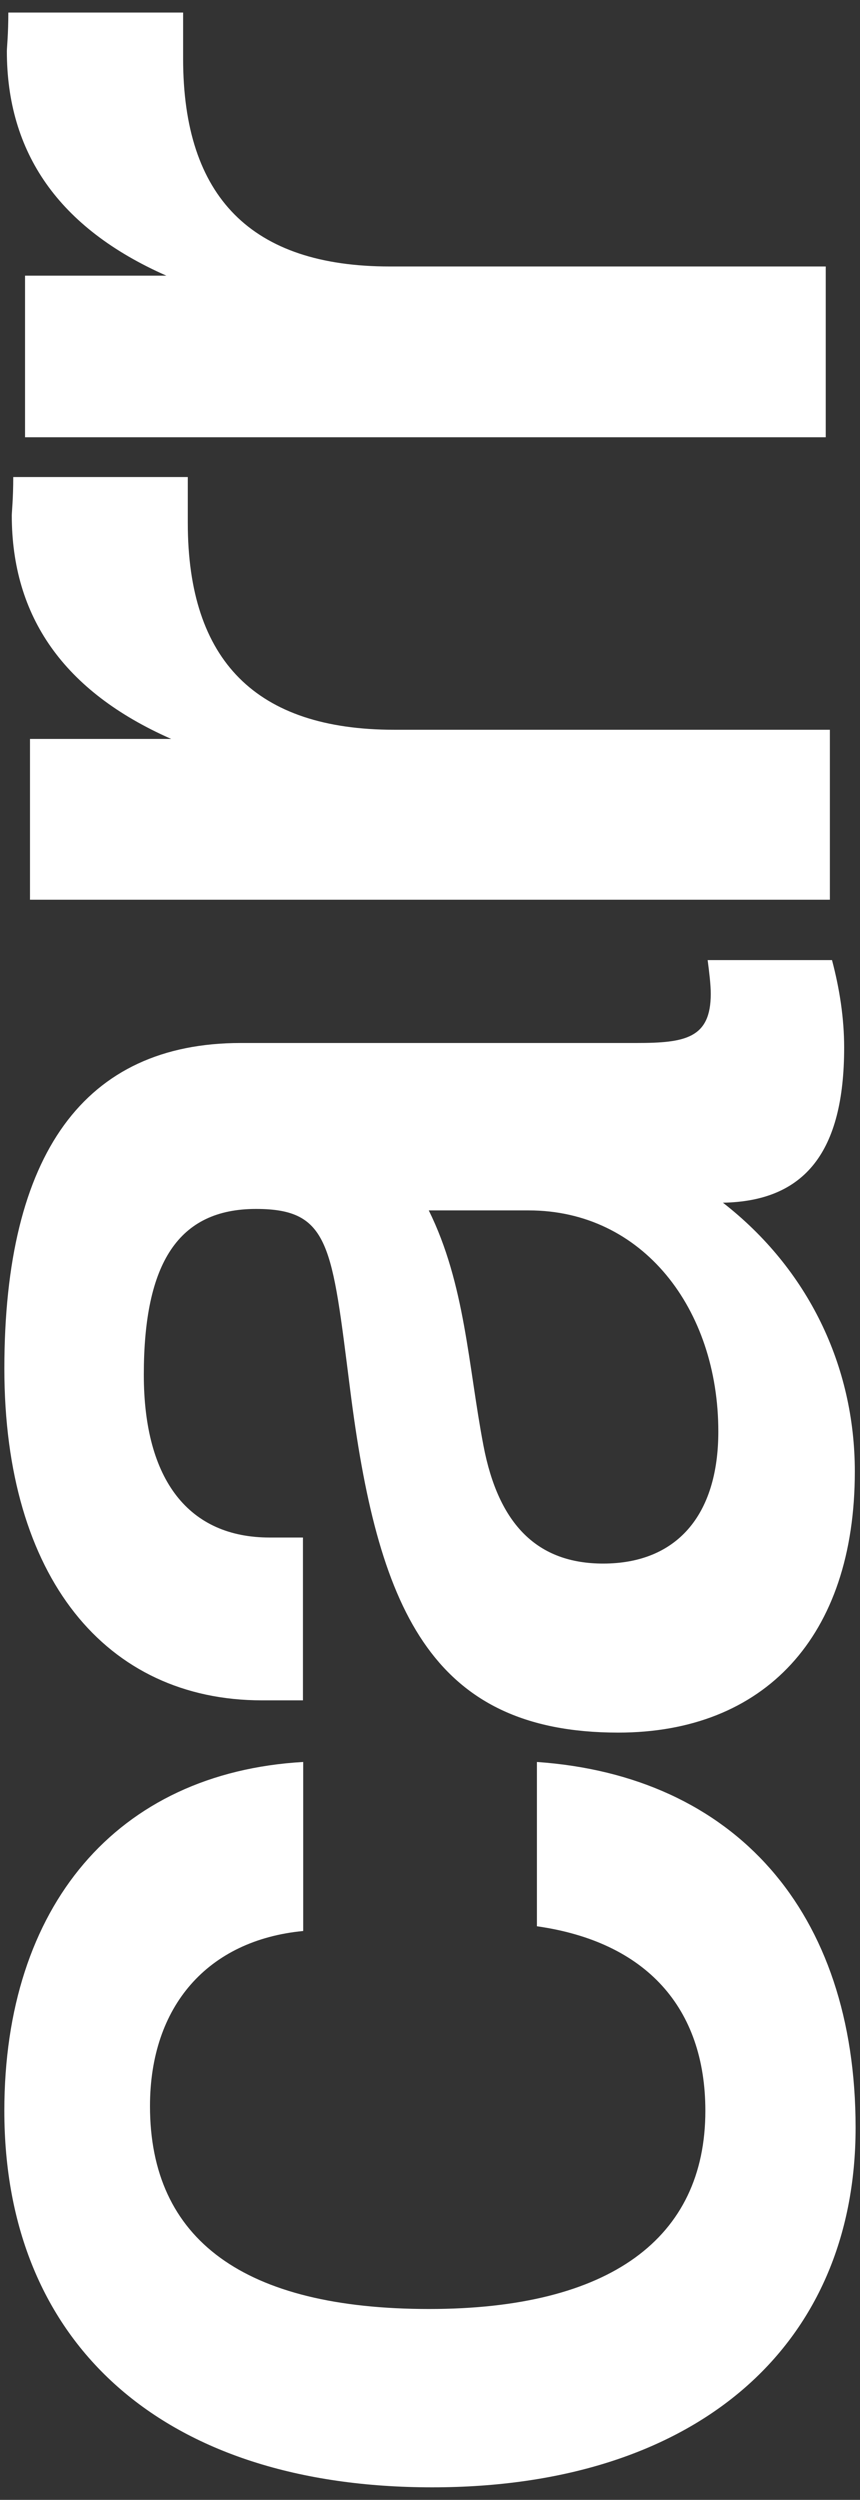
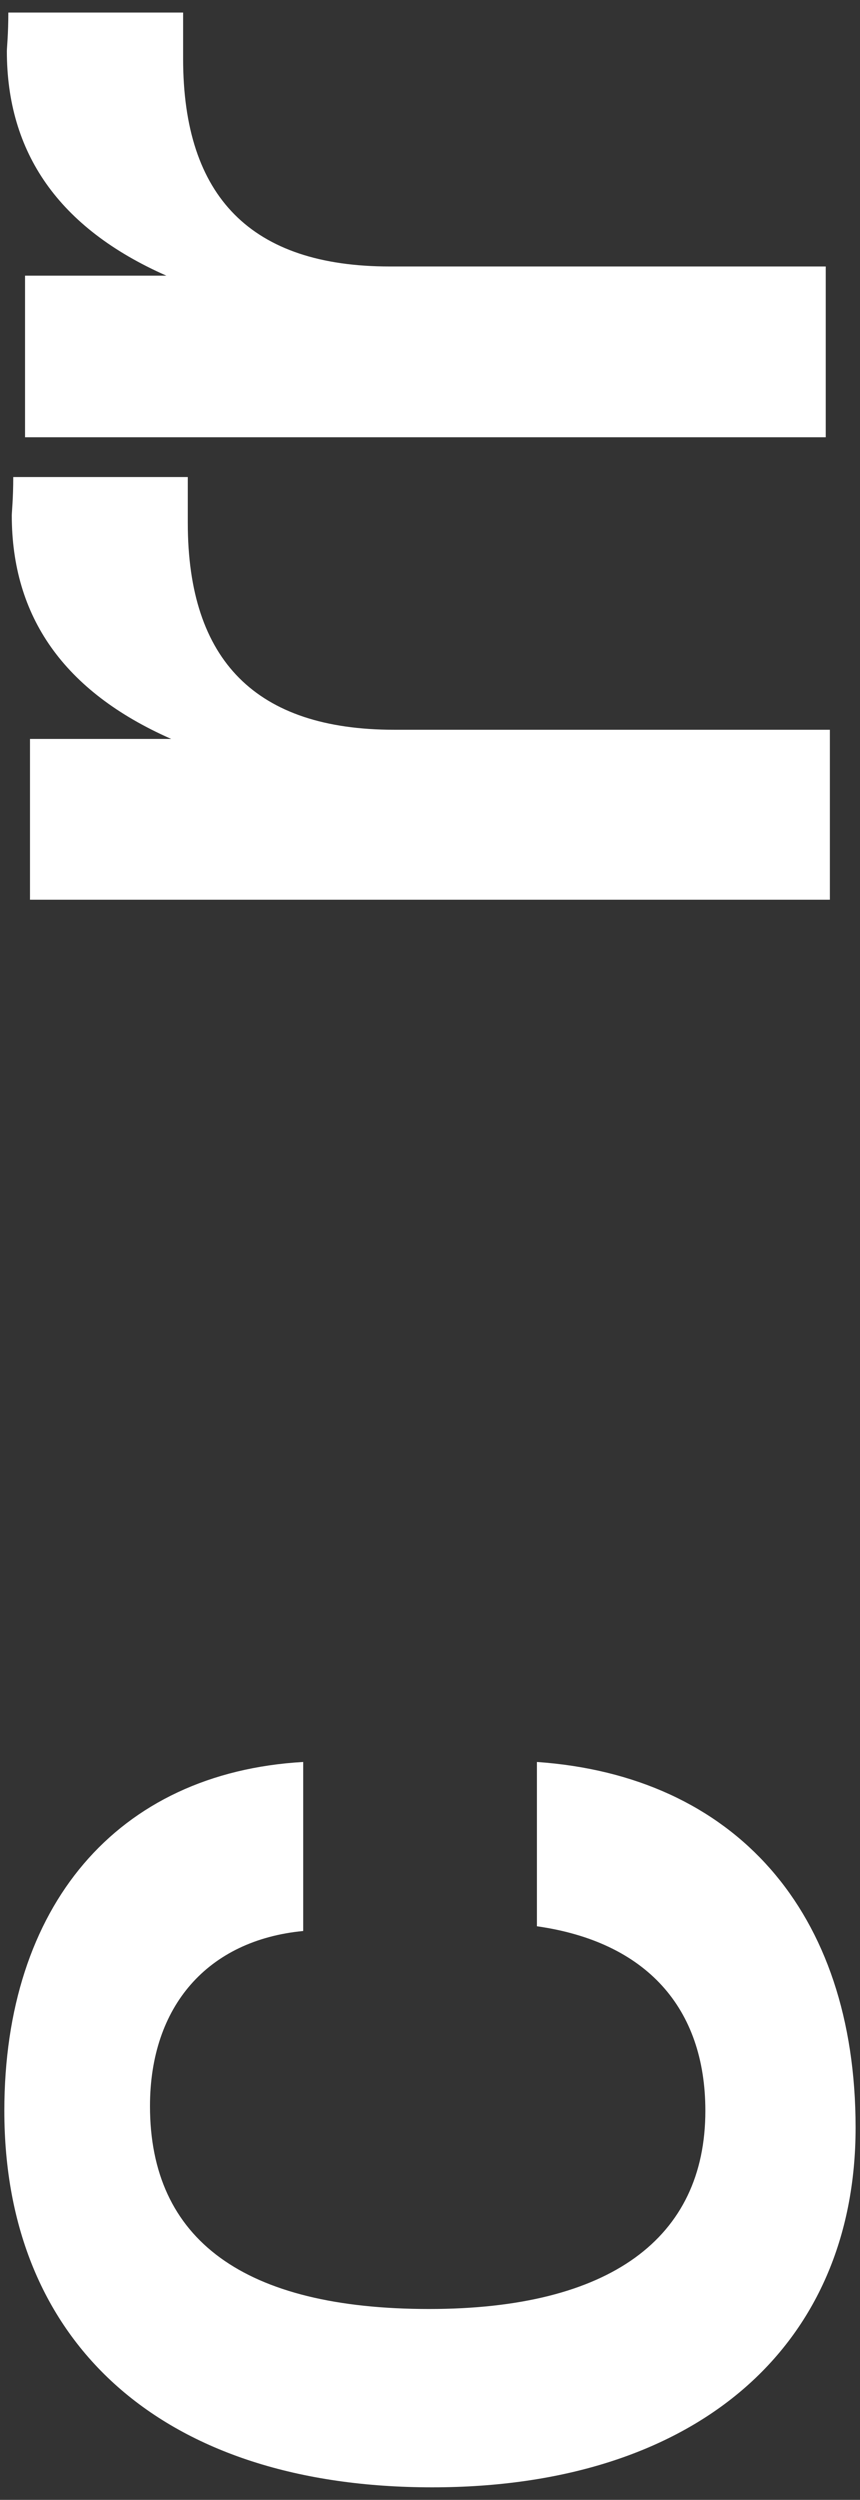
<svg xmlns="http://www.w3.org/2000/svg" id="Layer_1" viewBox="0 0 37.878 109.992">
  <rect x="0" y="0" width="37.878" height="109.992" fill="#333333" stroke="none" />
  <defs>
    <style>.cls-1{fill:#fff;fill-rule:evenodd;}</style>
  </defs>
  <path class="cls-1" d="M13.354,84.962c-4.206,.404-6.748,3.309-6.748,7.704,0,5.887,4.146,8.928,12.296,8.928,7.954,0,12.165-3.107,12.165-8.72,0-4.532-2.608-7.437-7.419-8.12v-7.229c8.69,.606,14.036,6.558,14.036,16.091,0,9.67-7.086,15.824-18.646,15.824C7.207,109.441,.191,103.15,.191,92.874c0-8.993,4.942-14.874,13.163-15.349v7.437Z" />
  <g>
-     <path class="cls-1" d="M26.566,68.796c-2.869,0-4.609-1.687-5.275-5.203-.671-3.511-.802-7.092-2.406-10.336h4.407c5.007,0,8.346,4.324,8.346,9.73,0,3.718-1.865,5.809-5.073,5.809m5.275-15.878c3.606-.065,5.34-2.228,5.34-6.825,0-1.283-.196-2.566-.535-3.849h-5.477c.071,.541,.137,1.081,.137,1.485,0,1.96-1.135,2.162-3.273,2.162H10.605C3.726,45.892,.192,50.757,.192,60.219c0,9.189,4.473,14.595,11.351,14.595h1.8v-7.164h-1.467c-3.54,0-5.542-2.501-5.542-7.164,0-4.93,1.533-7.294,4.942-7.294,3.267,0,3.338,1.616,4.14,7.9,1.2,9.534,3.469,15.141,11.815,15.141,6.409,0,10.419-4.194,10.419-11.488,0-4.663-2.073-8.922-5.809-11.827" />
    <path class="cls-1" d="M.584,20.988c0,.944-.065,1.55-.065,1.687,0,4.443,2.275,7.746,7.021,9.837H1.321v7.075H36.551v-7.478H17.365c-6.083,0-9.094-3.035-9.094-9.1v-2.02H.584Z" />
    <path class="cls-1" d="M.367,.552c0,.95-.065,1.556-.065,1.693C.301,6.712,2.576,10.032,7.328,12.129H1.103v7.11H36.369v-7.514H17.165c-6.088,0-9.1-3.047-9.1-9.142V.552H.367Z" />
  </g>
</svg>